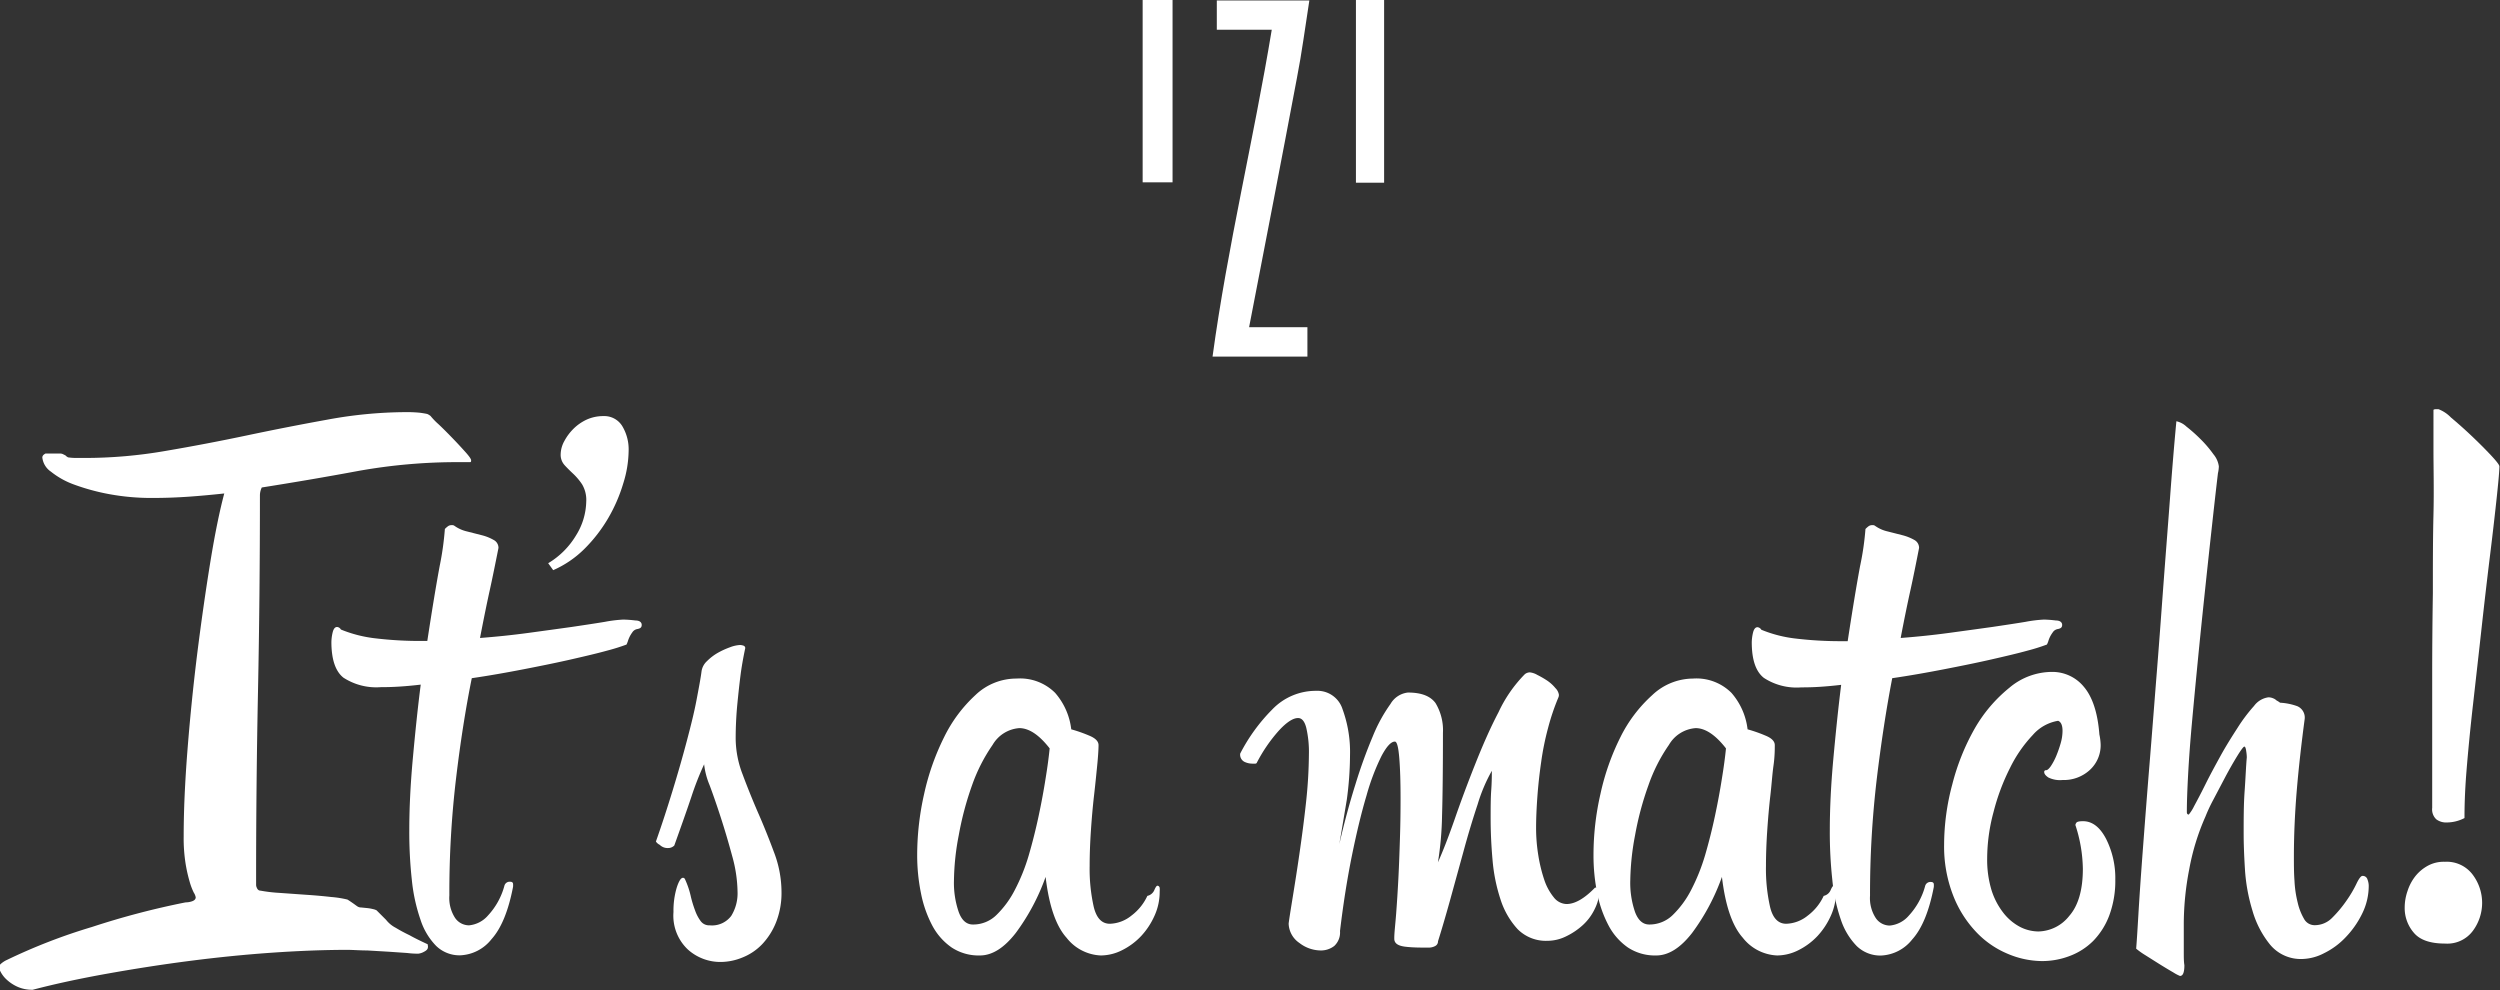
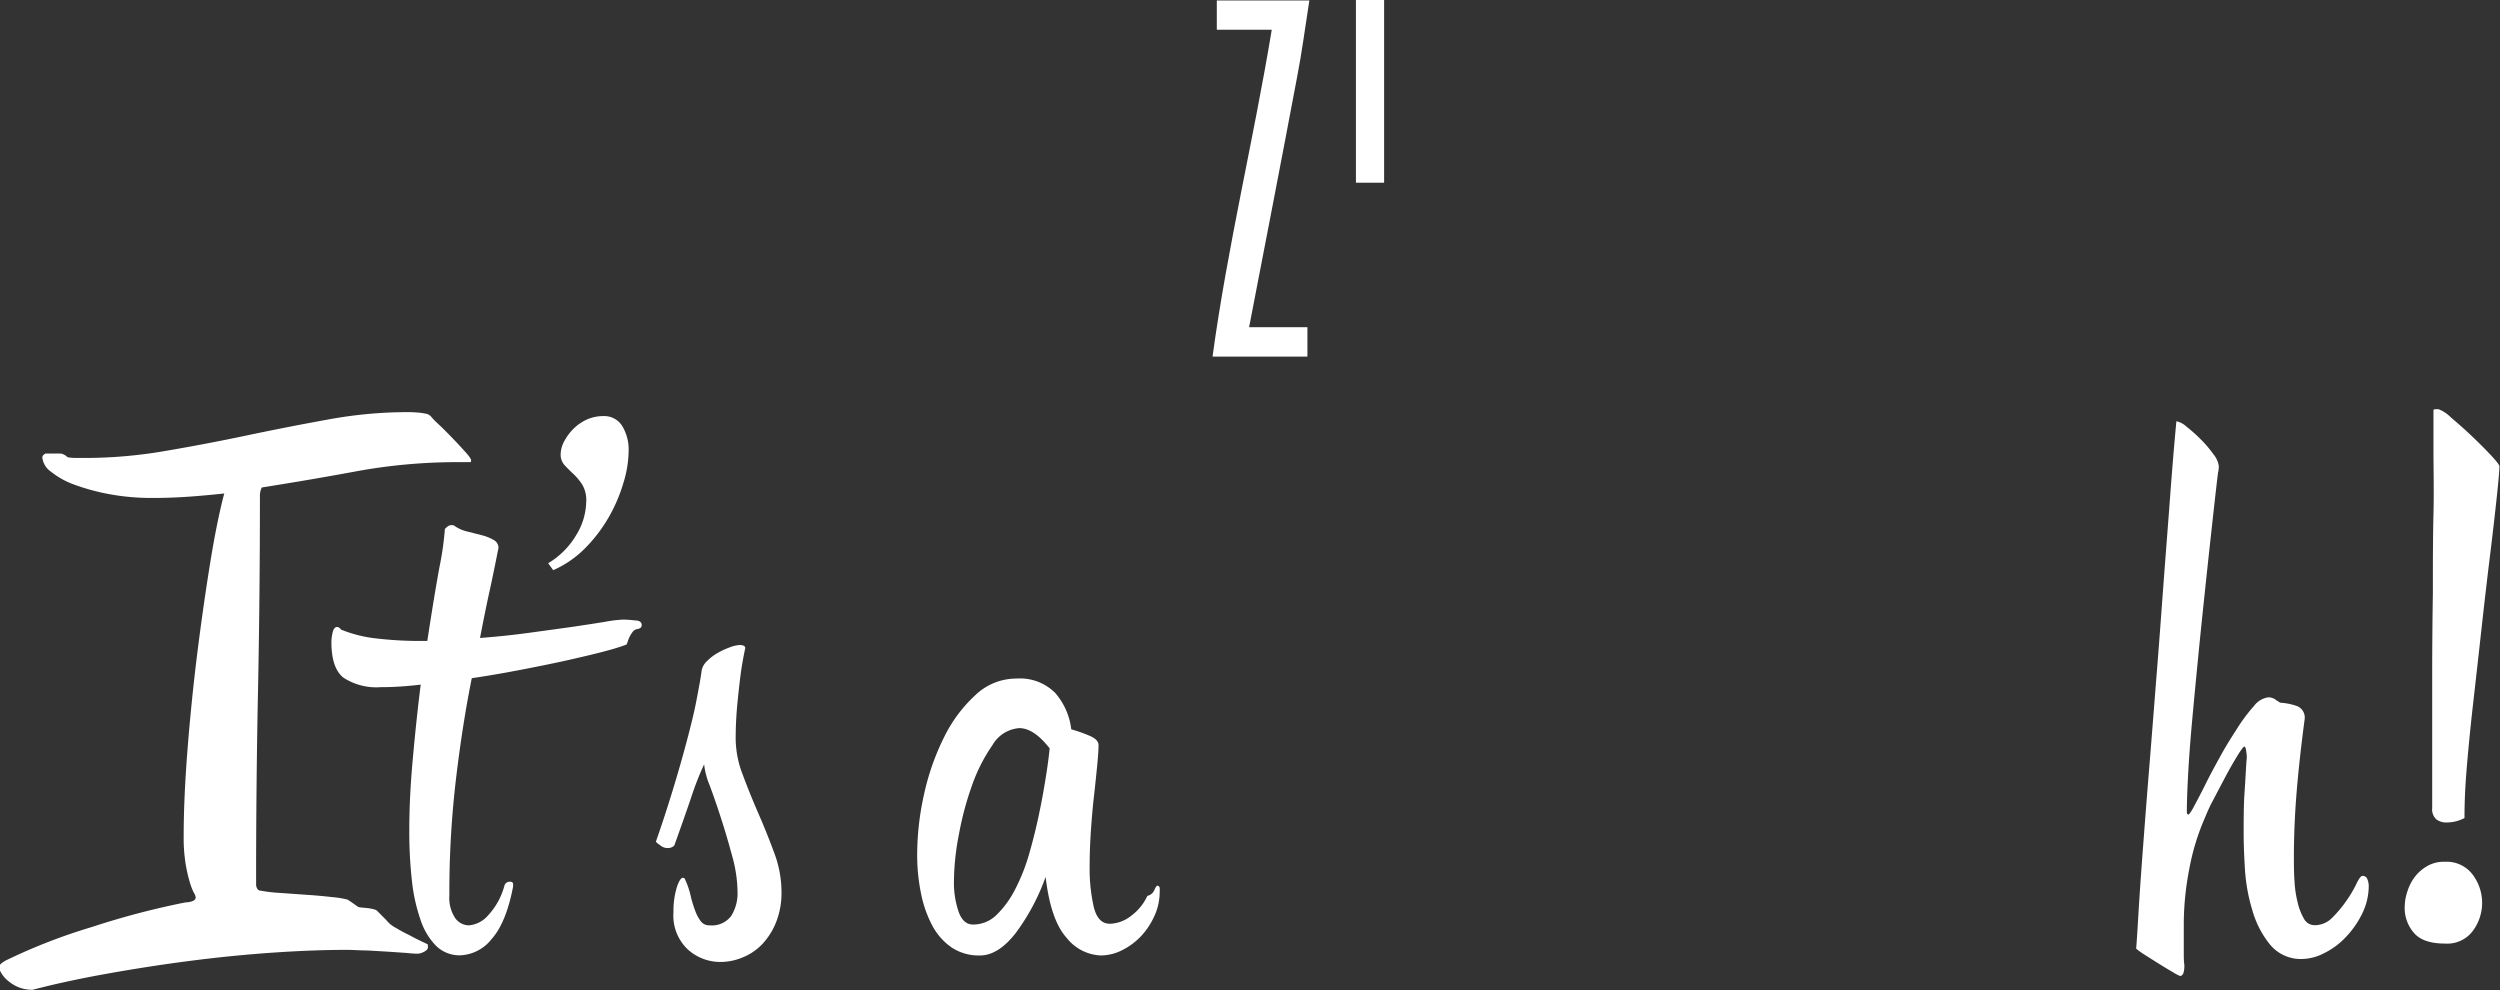
<svg xmlns="http://www.w3.org/2000/svg" width="334.42" height="132.49" viewBox="0 0 334.42 132.49">
  <rect x="0" y="0" width="334.42" height="132.49" fill="#333333" stroke="none" />
  <g id="Layer_2" data-name="Layer 2">
    <g id="Layer_1-2" data-name="Layer 1">
      <path d="M24.82,120.71a2.65,2.65,0,0,0,.68-.09c.45-.11.68-.3.68-.59a1.72,1.72,0,0,0-.26-.63,8.46,8.46,0,0,1-.55-1.45,20.3,20.3,0,0,1-.55-2.46,21.65,21.65,0,0,1-.25-3.6q0-5.08.51-11.57t1.31-12.94q.81-6.43,1.74-12.17c.62-3.81,1.25-6.88,1.87-9.2-1.59.17-3.17.32-4.75.43s-3.19.17-4.83.17a31,31,0,0,1-5.81-.51,28.6,28.6,0,0,1-4.67-1.27,10.83,10.83,0,0,1-3.13-1.74,2.63,2.63,0,0,1-1.15-1.91.52.52,0,0,1,.17-.34,1.52,1.52,0,0,1,.25-.17h2a.84.84,0,0,1,.34.08l.34.17a1.18,1.18,0,0,0,.35.26,7.23,7.23,0,0,0,1.06.08h1.23a63.19,63.19,0,0,0,10.68-.93Q27.55,59.4,33,58.25t10.82-2.12a58.71,58.71,0,0,1,10.47-1,17.93,17.93,0,0,1,1.87.08c.45.06.79.12,1,.17a2.15,2.15,0,0,1,.43.26,9.44,9.44,0,0,0,1.06,1.1c.6.56,1.22,1.19,1.87,1.86s1.23,1.3,1.74,1.87.76.93.76,1.1,0,.25-.17.25H61.48A75,75,0,0,0,47.91,63c-4.29.8-8.6,1.53-12.89,2.21a2.43,2.43,0,0,0-.25,1.1q0,13.4-.26,26.29t-.25,25.78a.88.88,0,0,0,.08.34q.16.42.51.42a20.17,20.17,0,0,0,2.54.3l3.52.25q1.83.12,3.39.3a13.88,13.88,0,0,1,2.17.34c.11.06.32.2.64.42s.55.4.72.51a.87.87,0,0,0,.47.13l.8.08a5.21,5.21,0,0,1,.76.13,2,2,0,0,1,.51.17l1.27,1.27a3.93,3.93,0,0,0,1.28,1.06q.93.56,1.86,1c.62.35,1.41.74,2.38,1.19l.08.09a.38.38,0,0,0,0,.17.34.34,0,0,1,0,.17c0,.22-.17.42-.51.59a2,2,0,0,1-.77.26c-.28,0-.77,0-1.48-.09l-2.46-.17-2.89-.17c-1,0-1.88-.08-2.67-.08-3.11,0-6.48.13-10.09.38s-7.28.62-11,1.1-7.36,1.05-11,1.7-7,1.37-10,2.16a4.78,4.78,0,0,1-2.07-.42,5.31,5.31,0,0,1-1.4-.93,3.82,3.82,0,0,1-1-1.45,1,1,0,0,1,.13-.59,3.24,3.24,0,0,1,.89-.6A76.39,76.39,0,0,1,12.3,124,107.23,107.23,0,0,1,24.82,120.71Z" style="fill:#fff" />
      <path d="M59.51,70.76a3.16,3.16,0,0,1,.38-.34.79.79,0,0,1,.55-.17.48.48,0,0,1,.34.08,4.7,4.7,0,0,0,1.69.76l2,.51a6.25,6.25,0,0,1,1.57.63,1.19,1.19,0,0,1,.64,1.07c-.4,2-.8,4-1.19,5.76s-.82,3.9-1.28,6.28q3.32-.25,6.49-.68t5.81-.8c1.75-.26,3.22-.48,4.41-.68a17.82,17.82,0,0,1,2.46-.3A15.51,15.51,0,0,1,85,83c.56,0,.84.25.84.59s-.18.47-.55.55a1,1,0,0,0-.72.47,3.88,3.88,0,0,0-.59,1.19c-.06.17-.12.31-.17.42a26.39,26.39,0,0,1-2.59.81c-1.33.37-3,.76-4.88,1.19s-4,.86-6.32,1.31-4.59.85-6.91,1.19Q61.88,96.8,61,104.18a129,129,0,0,0-.89,15.6,4.9,4.9,0,0,0,.76,3,2.27,2.27,0,0,0,1.87,1,3.82,3.82,0,0,0,2.54-1.32,9.42,9.42,0,0,0,2.2-4,.72.72,0,0,1,.77-.51c.23,0,.35.09.38.26a2.43,2.43,0,0,1,0,.42c-.62,3.22-1.58,5.56-2.88,7a5.62,5.62,0,0,1-4.16,2.16,4.48,4.48,0,0,1-3.26-1.27A8.94,8.94,0,0,1,56.24,123a23.35,23.35,0,0,1-1.15-5.3,59.17,59.17,0,0,1-.34-6.61c0-2.89.15-6.08.47-9.58s.66-6.81,1.06-9.93c-1,.12-1.89.2-2.8.26s-1.75.08-2.54.08a8.06,8.06,0,0,1-5-1.27q-1.6-1.27-1.61-4.75a6,6,0,0,1,.17-1.31c.12-.48.31-.72.6-.72a.65.65,0,0,1,.5.34,17.4,17.4,0,0,0,4.71,1.19,50.38,50.38,0,0,0,6,.34h.85q.93-6.11,1.65-10A39.31,39.31,0,0,0,59.51,70.76Z" style="fill:#fff" />
      <path d="M73.33,75.34a10.74,10.74,0,0,0,3.73-3.73,8.86,8.86,0,0,0,1.36-4.5,4.09,4.09,0,0,0-.56-2.33,8.23,8.23,0,0,0-1.18-1.4c-.43-.4-.81-.78-1.15-1.15A2.06,2.06,0,0,1,75,60.75,3.79,3.79,0,0,1,75.49,59a6.82,6.82,0,0,1,1.23-1.65,6.22,6.22,0,0,1,1.78-1.23,5.35,5.35,0,0,1,2.2-.46A2.82,2.82,0,0,1,83.24,57a6.06,6.06,0,0,1,.85,3.35,15,15,0,0,1-.72,4.32,21.21,21.21,0,0,1-2,4.62,20,20,0,0,1-3.18,4.12A13.76,13.76,0,0,1,74,76.27Z" style="fill:#fff" />
      <path d="M87.74,112.57c.8-2.26,1.54-4.55,2.25-6.87s1.33-4.49,1.87-6.53,1-3.87,1.31-5.51.56-2.94.68-3.9a2.3,2.3,0,0,1,.72-1.32A6.86,6.86,0,0,1,96,87.34a10.76,10.76,0,0,1,1.66-.76,4.27,4.27,0,0,1,1.35-.3,1.59,1.59,0,0,1,.42.08.34.34,0,0,1,.26.34c-.29,1.36-.5,2.59-.64,3.69s-.28,2.38-.42,3.82-.22,3-.22,4.62a13.57,13.57,0,0,0,.94,4.79q.93,2.5,2.07,5.13c.77,1.75,1.47,3.51,2.12,5.26a15,15,0,0,1,1,5.26,10.67,10.67,0,0,1-.73,4.11,9.24,9.24,0,0,1-1.86,2.93,7.45,7.45,0,0,1-2.63,1.77,7.74,7.74,0,0,1-2.92.6A6.49,6.49,0,0,1,92,127a6.22,6.22,0,0,1-1.91-5,10.89,10.89,0,0,1,.42-3.22c.29-.91.57-1.36.85-1.36a.29.29,0,0,1,.26.17,11.27,11.27,0,0,1,.76,2.2,14.87,14.87,0,0,0,.6,2,5.37,5.37,0,0,0,.76,1.44,1.4,1.4,0,0,0,1.19.55,3.21,3.21,0,0,0,2.89-1.27,5.73,5.73,0,0,0,.84-3.22,18.57,18.57,0,0,0-.72-4.79q-.72-2.67-1.52-5.14T94.91,105a10,10,0,0,1-.72-2.76,39.56,39.56,0,0,0-1.7,4.33c-.67,2-1.44,4.15-2.29,6.53a1.15,1.15,0,0,1-.84.34,1.48,1.48,0,0,1-1.11-.43A1.3,1.3,0,0,1,87.74,112.57Z" style="fill:#fff" />
      <path d="M136,90.77a6.63,6.63,0,0,1,5.14,1.91,9,9,0,0,1,2.16,4.88,19.47,19.47,0,0,1,2.42.85c.82.34,1.23.76,1.23,1.27s-.06,1.52-.18,2.71-.25,2.54-.42,4-.31,3.07-.42,4.71-.17,3.22-.17,4.75a23.18,23.18,0,0,0,.55,5.47c.37,1.5,1.08,2.25,2.16,2.25a4.8,4.8,0,0,0,2.89-1.1,6.91,6.91,0,0,0,2.12-2.63,1.31,1.31,0,0,0,.93-.77c.17-.39.3-.59.42-.59s.27.1.3.3a3,3,0,0,1,0,.46,7.77,7.77,0,0,1-.68,3.23,9.91,9.91,0,0,1-1.77,2.71,9,9,0,0,1-2.55,1.91,6.39,6.39,0,0,1-2.88.72,6.13,6.13,0,0,1-4.58-2.37c-1.42-1.58-2.35-4.3-2.8-8.14a28.65,28.65,0,0,1-4,7.51c-1.56,2-3.15,3-4.79,3a6.55,6.55,0,0,1-3.77-1.06,8.29,8.29,0,0,1-2.59-2.92,15.66,15.66,0,0,1-1.52-4.33,25.4,25.4,0,0,1-.51-5.17,37.16,37.16,0,0,1,.93-8.13,32.67,32.67,0,0,1,2.67-7.59,19,19,0,0,1,4.2-5.64A7.92,7.92,0,0,1,136,90.77Zm-5.85,32.9a4.43,4.43,0,0,0,3.14-1.27,12.87,12.87,0,0,0,2.46-3.35,25.44,25.44,0,0,0,1.87-4.66q.75-2.58,1.31-5.21t.93-5c.26-1.58.44-2.94.55-4.07q-2.11-2.71-4.06-2.71a4.51,4.51,0,0,0-3.57,2.24,22.6,22.6,0,0,0-2.76,5.43,41.73,41.73,0,0,0-1.77,6.66,33.59,33.59,0,0,0-.64,6,12,12,0,0,0,.64,4.28C128.66,123.12,129.29,123.67,130.14,123.67Z" style="fill:#fff" />
-       <path d="M179.16,112.9q1-4.32,2.16-8a66.83,66.83,0,0,1,2.33-6.44A20.91,20.91,0,0,1,186,94.17a3.09,3.09,0,0,1,2.33-1.53c1.81,0,3,.47,3.69,1.4a7,7,0,0,1,1,4q0,7.13-.12,11.07a43.54,43.54,0,0,1-.55,6.24q1-2.22,2.24-5.77c.82-2.37,1.73-4.81,2.72-7.3s2-4.83,3.14-7a18.13,18.13,0,0,1,3.52-5.09,1.1,1.1,0,0,1,.67-.25,2.52,2.52,0,0,1,1,.34,12.49,12.49,0,0,1,1.32.76,5.18,5.18,0,0,1,1.1,1,1.6,1.6,0,0,1,.47.89.87.87,0,0,1-.09.42,30.48,30.48,0,0,0-1.35,4,36.75,36.75,0,0,0-.93,4.58c-.23,1.59-.4,3.14-.51,4.67s-.17,2.91-.17,4.15a22.68,22.68,0,0,0,.3,3.69,20.33,20.33,0,0,0,.8,3.27,7.42,7.42,0,0,0,1.27,2.33,2.24,2.24,0,0,0,1.7.89q1.69,0,3.82-2.2h.08a.19.19,0,0,0,.13,0,.15.15,0,0,1,.12,0c.17,0,.26.08.26.25a5.87,5.87,0,0,1-.6,2.54,7,7,0,0,1-1.61,2.21,9.19,9.19,0,0,1-2.25,1.52,5.64,5.64,0,0,1-2.5.6,5.32,5.32,0,0,1-4-1.57,10.65,10.65,0,0,1-2.29-4,22.94,22.94,0,0,1-1.06-5.3c-.17-1.92-.25-3.76-.25-5.51,0-1.42,0-2.67.08-3.78s.08-2,.08-2.58a21.93,21.93,0,0,0-1.9,4.49q-1,3-1.91,6.36l-1.82,6.61q-.9,3.22-1.57,5.34a.7.7,0,0,1-.38.64,1.83,1.83,0,0,1-.89.21c-1.08,0-2.11,0-3.1-.12s-1.48-.45-1.48-1.07v-.08c0-.73.14-1.82.25-3.27s.21-3,.3-4.74.15-3.52.21-5.39.08-3.61.08-5.26c0-2.14-.05-3.95-.17-5.42s-.31-2.21-.59-2.21c-.51,0-1.1.64-1.78,1.91a29.88,29.88,0,0,0-2,5.26q-1,3.34-1.95,8t-1.61,10.17a2.45,2.45,0,0,1-.77,2,2.9,2.9,0,0,1-1.86.6,4.72,4.72,0,0,1-2.8-1,3.25,3.25,0,0,1-1.44-2.59c.05-.45.22-1.54.5-3.26s.6-3.72.93-6,.64-4.59.9-7a62.76,62.76,0,0,0,.38-6.4,14.31,14.31,0,0,0-.35-3.52c-.22-.88-.59-1.32-1.1-1.32-.67,0-1.52.55-2.54,1.65a20.7,20.7,0,0,0-3,4.37.25.25,0,0,1-.17.08h-.42a2.45,2.45,0,0,1-1.06-.25,1.07,1.07,0,0,1-.55-1.1,23.79,23.79,0,0,1,4.28-5.89,8.07,8.07,0,0,1,5.89-2.5,3.52,3.52,0,0,1,3.52,2.46,16.66,16.66,0,0,1,1,6.1,45.23,45.23,0,0,1-.43,6C179.81,109.06,179.49,111,179.16,112.9Z" style="fill:#fff" />
-       <path d="M226.47,90.77a6.63,6.63,0,0,1,5.14,1.91,9,9,0,0,1,2.16,4.88,19.47,19.47,0,0,1,2.42.85c.82.34,1.22.76,1.22,1.27s0,1.52-.17,2.71-.25,2.54-.42,4-.31,3.07-.42,4.71-.17,3.22-.17,4.75a23.18,23.18,0,0,0,.55,5.47c.36,1.5,1.09,2.25,2.16,2.25a4.8,4.8,0,0,0,2.89-1.1,6.91,6.91,0,0,0,2.12-2.63,1.31,1.31,0,0,0,.93-.77c.17-.39.3-.59.42-.59s.27.1.3.3,0,.35,0,.46a7.77,7.77,0,0,1-.68,3.23,9.91,9.91,0,0,1-1.77,2.71,9,9,0,0,1-2.55,1.91,6.39,6.39,0,0,1-2.88.72,6.16,6.16,0,0,1-4.59-2.37c-1.41-1.58-2.34-4.3-2.79-8.14a28.65,28.65,0,0,1-4,7.51c-1.56,2-3.15,3-4.79,3a6.58,6.58,0,0,1-3.78-1.06,8.26,8.26,0,0,1-2.58-2.92,15.66,15.66,0,0,1-1.53-4.33,25.4,25.4,0,0,1-.5-5.17,36.56,36.56,0,0,1,.93-8.13,32.22,32.22,0,0,1,2.67-7.59A18.79,18.79,0,0,1,221,93,8,8,0,0,1,226.47,90.77Zm-5.85,32.9a4.45,4.45,0,0,0,3.14-1.27,12.87,12.87,0,0,0,2.46-3.35,26.17,26.17,0,0,0,1.87-4.66q.75-2.58,1.31-5.21t.93-5c.26-1.58.44-2.94.55-4.07-1.41-1.81-2.77-2.71-4.06-2.71a4.51,4.51,0,0,0-3.57,2.24,22.23,22.23,0,0,0-2.75,5.43,40.71,40.71,0,0,0-1.78,6.66,34.53,34.53,0,0,0-.64,6,12,12,0,0,0,.64,4.28C219.14,123.12,219.77,123.67,220.62,123.67Z" style="fill:#fff" />
-       <path d="M249.54,70.76a4.17,4.17,0,0,1,.38-.34.81.81,0,0,1,.55-.17.48.48,0,0,1,.34.08,4.67,4.67,0,0,0,1.7.76l2,.51a6.58,6.58,0,0,1,1.57.63,1.2,1.2,0,0,1,.63,1.07c-.39,2-.79,4-1.18,5.76s-.83,3.9-1.28,6.28q3.32-.25,6.49-.68t5.81-.8c1.75-.26,3.22-.48,4.41-.68a17.65,17.65,0,0,1,2.46-.3A15.18,15.18,0,0,1,275,83c.57,0,.85.25.85.59s-.18.47-.55.55a1,1,0,0,0-.72.47,3.67,3.67,0,0,0-.59,1.19,2.93,2.93,0,0,1-.18.42,25.88,25.88,0,0,1-2.58.81c-1.33.37-3,.76-4.88,1.19s-4,.86-6.32,1.31-4.59.85-6.91,1.19q-1.18,6.11-2.07,13.49a131,131,0,0,0-.9,15.6,4.89,4.89,0,0,0,.77,3,2.27,2.27,0,0,0,1.87,1,3.82,3.82,0,0,0,2.54-1.32,9.42,9.42,0,0,0,2.2-4,.73.73,0,0,1,.77-.51c.22,0,.35.09.38.26a2.43,2.43,0,0,1,0,.42c-.62,3.22-1.58,5.56-2.88,7a5.62,5.62,0,0,1-4.16,2.16,4.52,4.52,0,0,1-3.27-1.27,9.18,9.18,0,0,1-2.12-3.52,22.85,22.85,0,0,1-1.14-5.3,59.17,59.17,0,0,1-.34-6.61c0-2.89.15-6.08.47-9.58s.66-6.81,1.05-9.93c-1,.12-1.89.2-2.79.26s-1.76.08-2.55.08a8,8,0,0,1-5-1.27q-1.62-1.27-1.62-4.75a6,6,0,0,1,.17-1.31q.18-.72.6-.72a.68.68,0,0,1,.51.34,17.23,17.23,0,0,0,4.7,1.19,50.51,50.51,0,0,0,6,.34h.85q.93-6.11,1.65-10A37.39,37.39,0,0,0,249.54,70.76Z" style="fill:#fff" />
-       <path d="M260.06,113a31.38,31.38,0,0,1,1.1-8.1,30.16,30.16,0,0,1,3-7.46A19.44,19.44,0,0,1,268.79,92a8.87,8.87,0,0,1,5.68-2.12,5.44,5.44,0,0,1,4.29,2c1.15,1.36,1.85,3.48,2.07,6.36A7.65,7.65,0,0,1,281,99.6a4.48,4.48,0,0,1-1.44,3.39,5.13,5.13,0,0,1-3.65,1.35A3.51,3.51,0,0,1,274,104c-.37-.25-.55-.49-.55-.72a.22.22,0,0,1,.25-.25c.17,0,.38-.18.64-.55a8.1,8.1,0,0,0,.72-1.36,16,16,0,0,0,.59-1.69,6.09,6.09,0,0,0,.25-1.66c0-.73-.19-1.19-.59-1.35a5.72,5.72,0,0,0-3.39,1.9,17.81,17.81,0,0,0-3.05,4.42,28.66,28.66,0,0,0-2.2,5.89,24.05,24.05,0,0,0-.85,6.19,14.05,14.05,0,0,0,.59,4.28,9.62,9.62,0,0,0,1.57,3,6.89,6.89,0,0,0,2.2,1.87,5.45,5.45,0,0,0,2.5.63,5.39,5.39,0,0,0,4.12-2.08c1.21-1.38,1.82-3.49,1.82-6.31a19.58,19.58,0,0,0-1-5.85.67.67,0,0,1,.13-.3c.08-.14.38-.21.89-.21q1.86,0,3.09,2.37a11.65,11.65,0,0,1,1.23,5.43,13.32,13.32,0,0,1-.8,4.79,9.78,9.78,0,0,1-2.17,3.44,8.85,8.85,0,0,1-3.13,2,10.29,10.29,0,0,1-3.74.68,11.94,11.94,0,0,1-4.62-1,12.3,12.3,0,0,1-4.19-2.93,14.92,14.92,0,0,1-3.05-4.87A18,18,0,0,1,260.06,113Z" style="fill:#fff" />
      <path d="M296.69,63.3c-.29,2.43-.58,5.06-.89,7.88s-.62,5.71-.93,8.65-.61,5.86-.89,8.74-.54,5.6-.77,8.14-.4,4.85-.51,6.91-.17,3.72-.17,5c0,.23.09.34.26.34a5.61,5.61,0,0,0,.72-1.14c.42-.77.93-1.74,1.52-2.93s1.27-2.44,2-3.77,1.53-2.59,2.29-3.77a21.87,21.87,0,0,1,2.2-2.92,2.87,2.87,0,0,1,1.91-1.15,1.59,1.59,0,0,1,.64.13,1.35,1.35,0,0,1,.46.29A2.7,2.7,0,0,1,305,94a8,8,0,0,1,2.29.46,1.65,1.65,0,0,1,1,1.74c-.45,3.4-.81,6.59-1.06,9.59s-.38,5.93-.38,8.82c0,1.07,0,2.14.08,3.22a14.72,14.72,0,0,0,.43,2.92,7.73,7.73,0,0,0,.85,2.17,1.6,1.6,0,0,0,1.44.84,3.25,3.25,0,0,0,2.33-1,16,16,0,0,0,1.91-2.29,15.64,15.64,0,0,0,1.35-2.3c.34-.7.6-1,.77-1a.65.65,0,0,1,.68.47,2.45,2.45,0,0,1,.17.8,8.39,8.39,0,0,1-.9,3.82,12.32,12.32,0,0,1-2.2,3.13,10,10,0,0,1-2.88,2.12,6.64,6.64,0,0,1-2.85.77,5.33,5.33,0,0,1-4.36-1.91,12.77,12.77,0,0,1-2.37-4.58,23.73,23.73,0,0,1-1-5.55c-.12-1.92-.17-3.51-.17-4.75,0-2,0-3.87.13-5.68s.18-3.31.29-4.5a5.87,5.87,0,0,0-.08-.84c-.05-.4-.14-.6-.25-.6s-.43.42-.93,1.23-1.05,1.77-1.62,2.84L296.06,107a21.67,21.67,0,0,0-1.05,2.25,31,31,0,0,0-2.17,7.08,38.88,38.88,0,0,0-.72,7.08v4c0,.62,0,1.19.08,1.7,0,1-.2,1.44-.59,1.44a5.55,5.55,0,0,1-.89-.47c-.54-.31-1.15-.68-1.83-1.1l-1.95-1.23a9.75,9.75,0,0,1-1.19-.85c.06-.67.16-2.2.3-4.58s.34-5.28.6-8.73.55-7.25.89-11.4.66-8.36,1-12.6.63-8.35.93-12.34.58-7.53.81-10.64.5-6.53.85-10.26a2.82,2.82,0,0,1,1.35.72,20.35,20.35,0,0,1,1.91,1.7,15.37,15.37,0,0,1,1.7,2,3.18,3.18,0,0,1,.72,1.61A4.35,4.35,0,0,1,296.69,63.3Z" style="fill:#fff" />
      <path d="M327.05,115.28a4.33,4.33,0,0,1,3.73,1.74,6.27,6.27,0,0,1,0,7.51,4.25,4.25,0,0,1-3.69,1.69c-2,0-3.38-.48-4.19-1.44a5.05,5.05,0,0,1-1.23-3.39,6.79,6.79,0,0,1,.38-2.2,6.32,6.32,0,0,1,1.06-2,5.51,5.51,0,0,1,1.69-1.4A4.43,4.43,0,0,1,327.05,115.28Zm2.62-5.85a5.19,5.19,0,0,1-2.37.59,2.18,2.18,0,0,1-1.4-.42,1.81,1.81,0,0,1-.55-1.53v-7.71q0-4.67,0-10t.09-11c0-3.73,0-7.23.08-10.52s0-6.16,0-8.65V54.82s.1-.08.3-.08h.38a4.6,4.6,0,0,1,1.65,1.1c.88.74,1.8,1.55,2.76,2.46s1.82,1.77,2.59,2.59,1.14,1.32,1.14,1.49c0,.5-.11,1.84-.34,4s-.52,4.72-.89,7.72-.75,6.26-1.14,9.79-.78,7-1.15,10.26-.67,6.34-.89,9.08S329.67,108,329.67,109.43Z" style="fill:#fff" />
      <path d="M167.09,43.77h7.8V47.7H162.2c2-14.72,5.49-29,7.92-43.72h-7.35V.06h12.38c-.56,3.56-1,7-1.67,10.41C171.42,21.43,169.29,32.38,167.09,43.77Z" style="fill:#fff" />
-       <path d="M152.85,0h4V24.39h-4Z" style="fill:#fff" />
      <path d="M181.38,0h3.77V24.44h-3.77Z" style="fill:#fff" />
    </g>
  </g>
</svg>